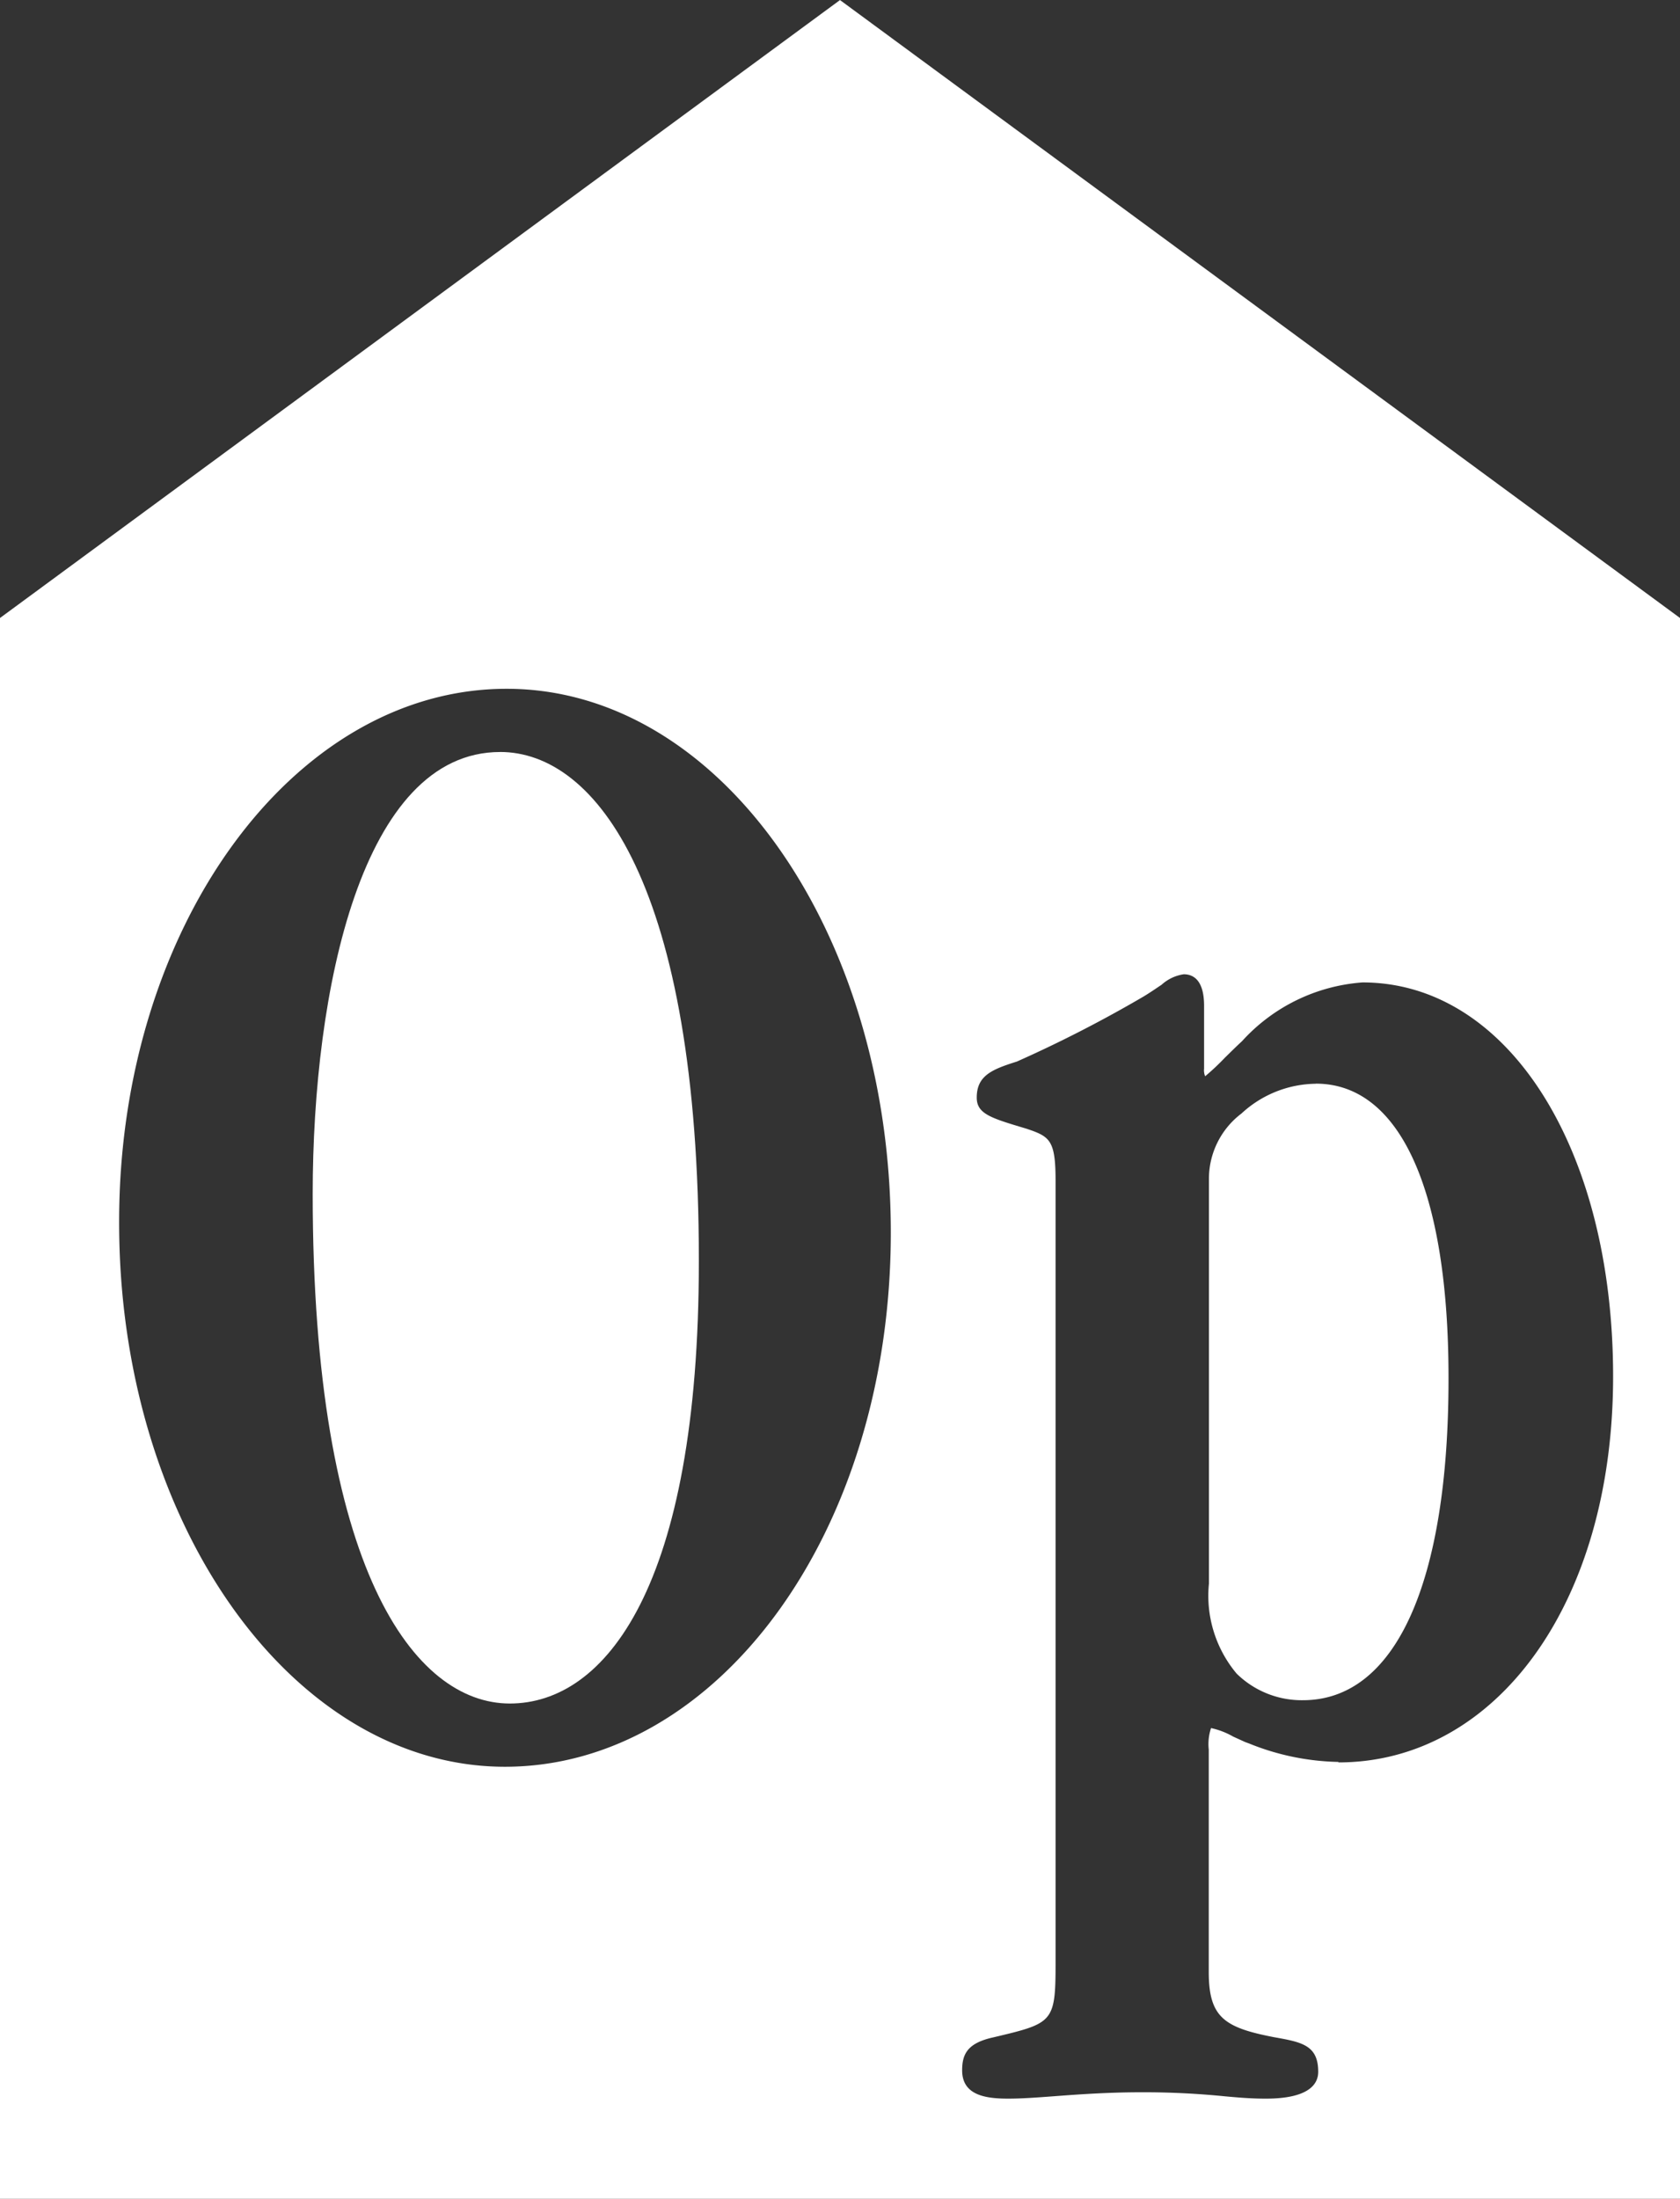
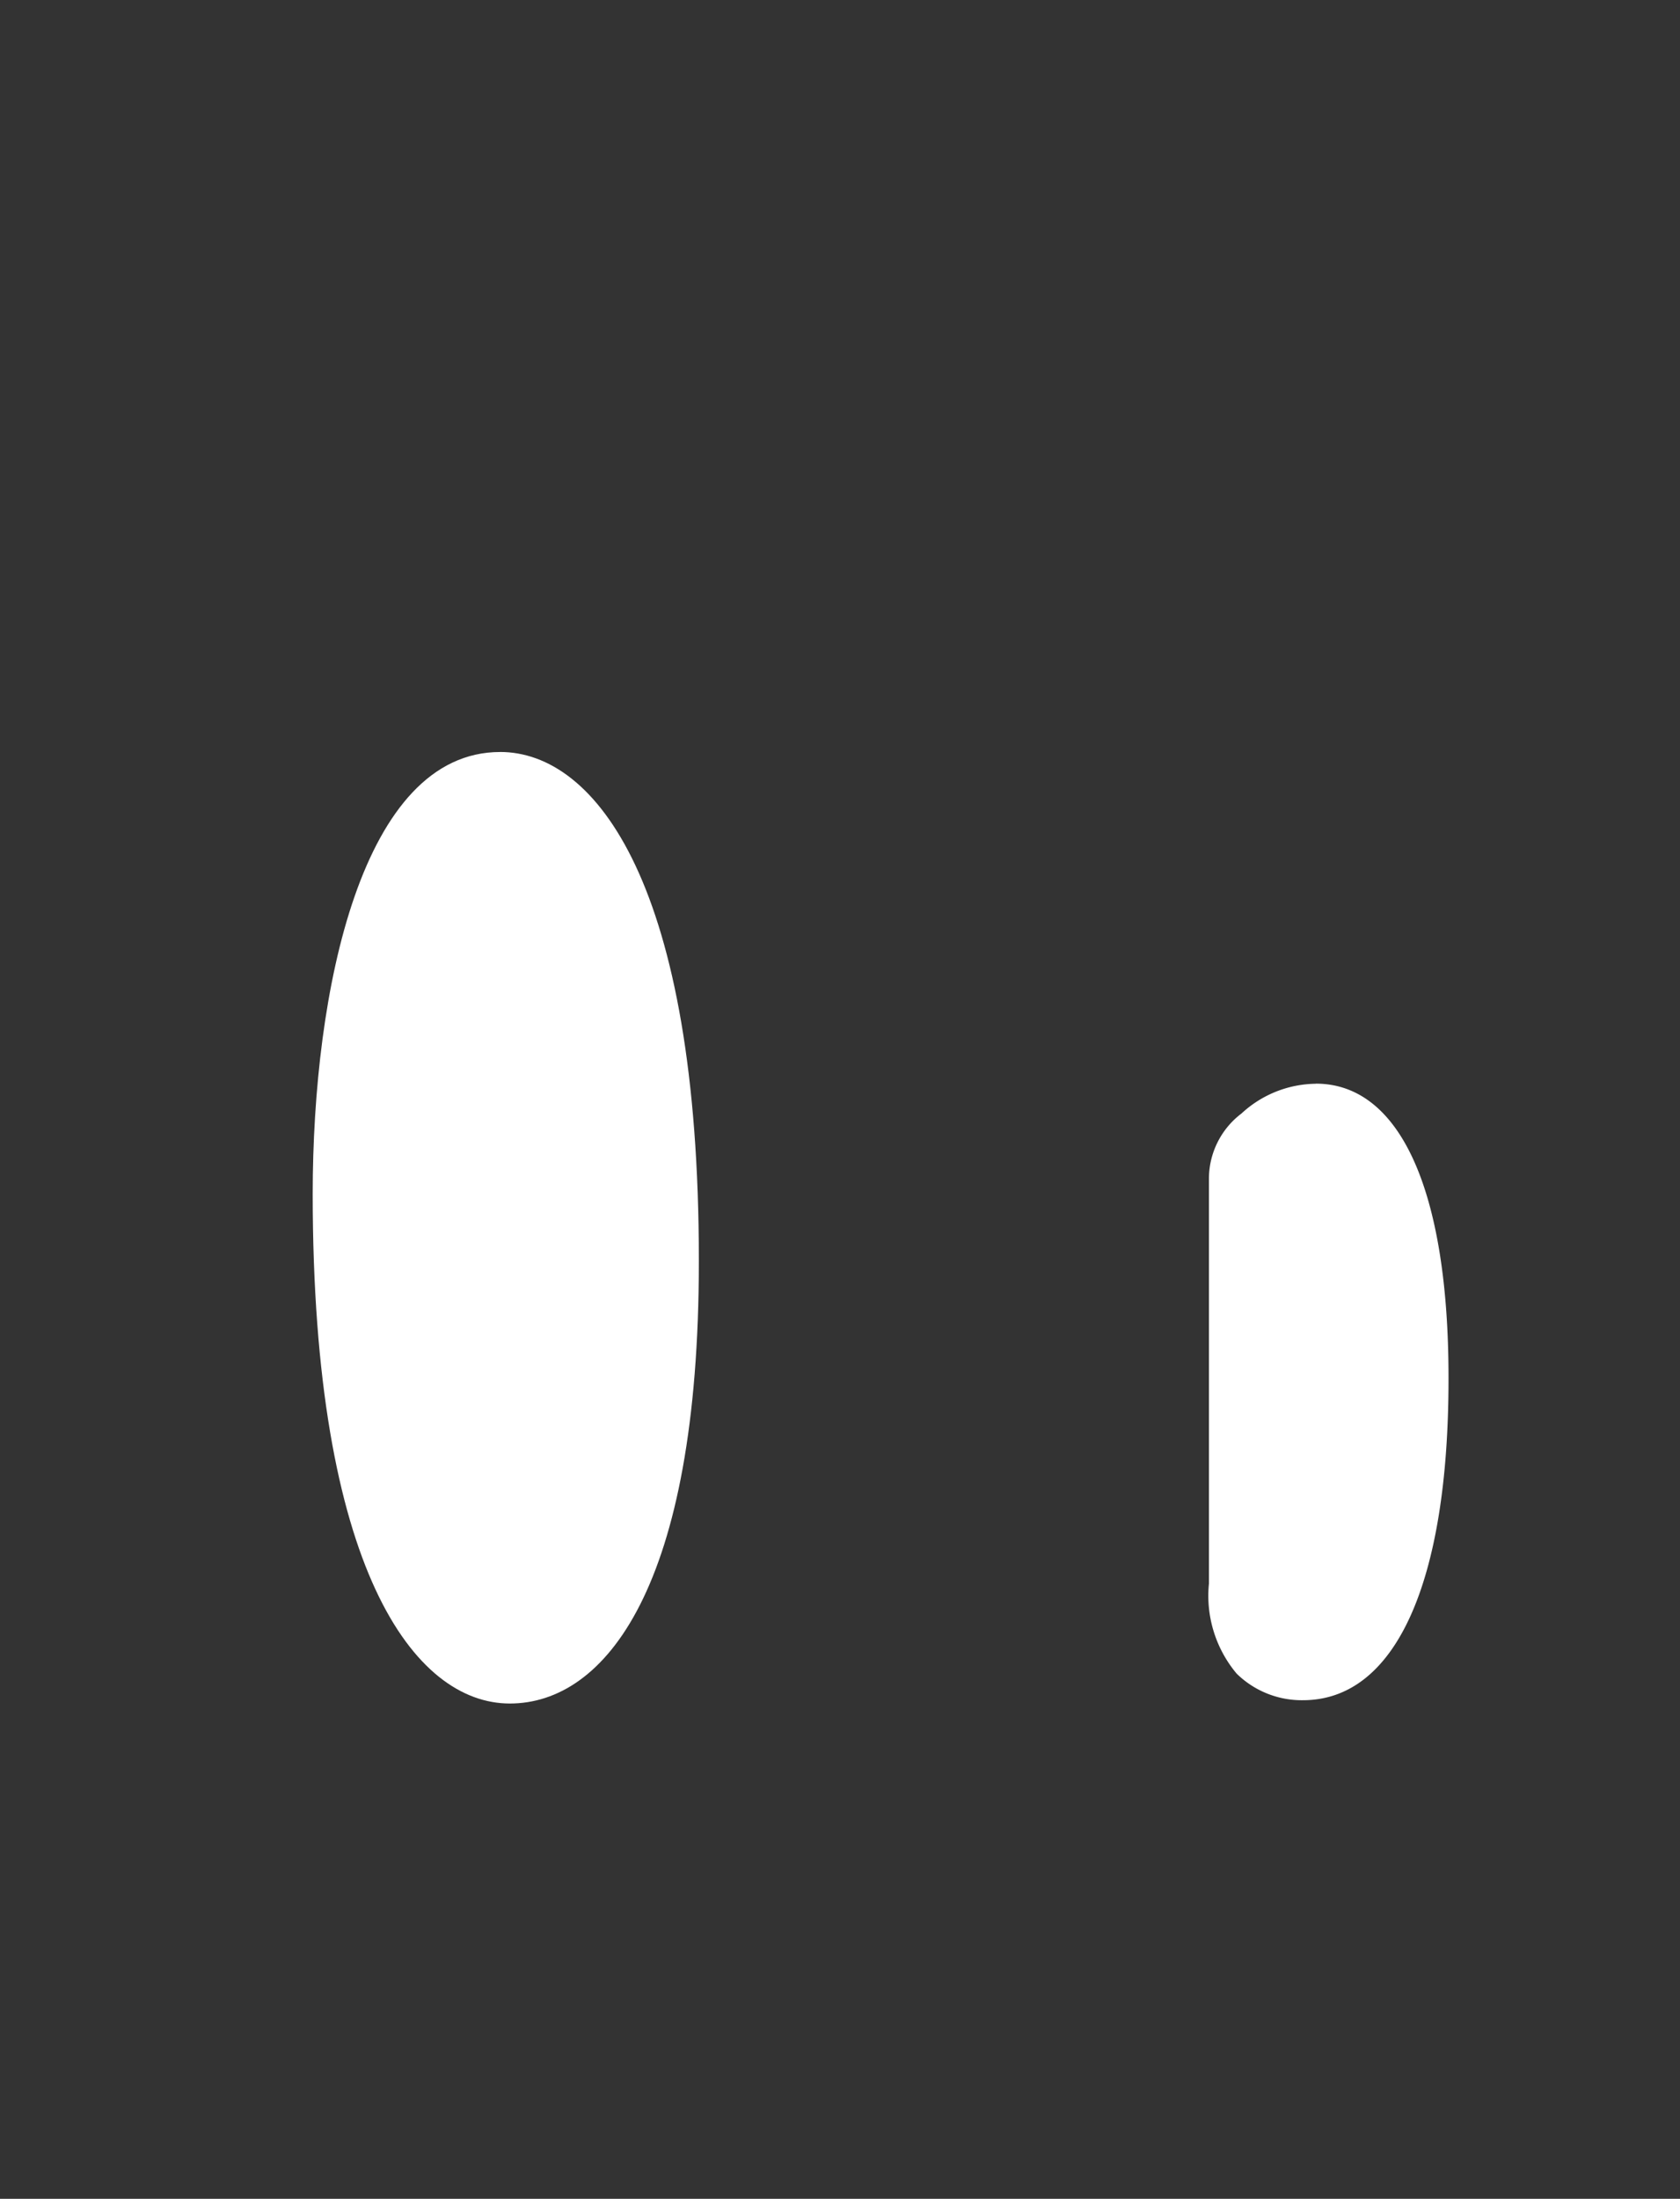
<svg xmlns="http://www.w3.org/2000/svg" width="56.406" height="73.818" viewBox="0 0 56.406 73.818">
  <rect x="0" y="0" width="56.406" height="73.818" fill="#333333" stroke="none" />
  <g id="OP_Icon_White_RGB" data-name="OP Icon White RGB" transform="translate(-36 -36)">
    <path id="Path_2024" data-name="Path 2024" d="M68.264,98.45c-4.645,0-6.294,7.992-6.294,14.836,0,12.613,3.42,17.108,6.618,17.108s6.347-3.9,6.347-14.836v-.053c0-12.572-3.448-17.056-6.674-17.056Z" transform="translate(-15.471 -37.204)" fill="#fff" />
    <path id="Path_2025" data-name="Path 2025" d="M140,126a3.733,3.733,0,0,0-2.5,1,2.75,2.75,0,0,0-1.092,2.155v13.628a4.065,4.065,0,0,0,.93,3.02,3.118,3.118,0,0,0,2.227.893c3.1,0,4.887-3.929,4.887-10.782v-.053c0-6.27-1.625-9.864-4.455-9.864Z" transform="translate(-59.818 -53.617)" fill="#fff" />
-     <path id="Path_2026" data-name="Path 2026" d="M64.205,36,36,56.747v53.071H92.406V56.747L64.2,36ZM52.955,95.313C45.811,95.313,40,87.123,40,77.057V77c0-9.856,5.837-17.876,13.009-17.876s12.9,8.19,12.9,18.256S60.094,95.313,52.951,95.313Zm27.983-.162a8.371,8.371,0,0,1-3-.619l-.133-.049-.4-.182a2.617,2.617,0,0,0-.744-.287,1.7,1.7,0,0,0-.077.724V102.2c0,1.524.517,1.868,2.187,2.191.93.166,1.488.263,1.488,1.164,0,.408-.307.9-1.763.9-.485,0-.914-.036-1.4-.081a27.309,27.309,0,0,0-2.757-.133c-1.156,0-2.147.073-2.943.133-.59.044-1.1.081-1.544.081-.764,0-1.548-.113-1.548-.95,0-.546.178-.918,1.051-1.108,2.009-.477,2.086-.493,2.086-2.514V75.658c0-1.387-.186-1.5-.982-1.767l-.04-.012c-1.148-.344-1.625-.485-1.625-1.031,0-.736.509-.946,1.346-1.209A43.067,43.067,0,0,0,74.4,69.452c.247-.15.441-.287.6-.392a1.412,1.412,0,0,1,.744-.352c.311,0,.683.182.683,1.059v2.11a.52.52,0,0,0,.036.255,8.32,8.32,0,0,0,.663-.623c.174-.17.364-.36.574-.554a6.049,6.049,0,0,1,4.047-1.973c4.875,0,8.413,5.563,8.413,13.227S86.2,95.167,80.937,95.167Z" fill="#fff" />
  </g>
</svg>